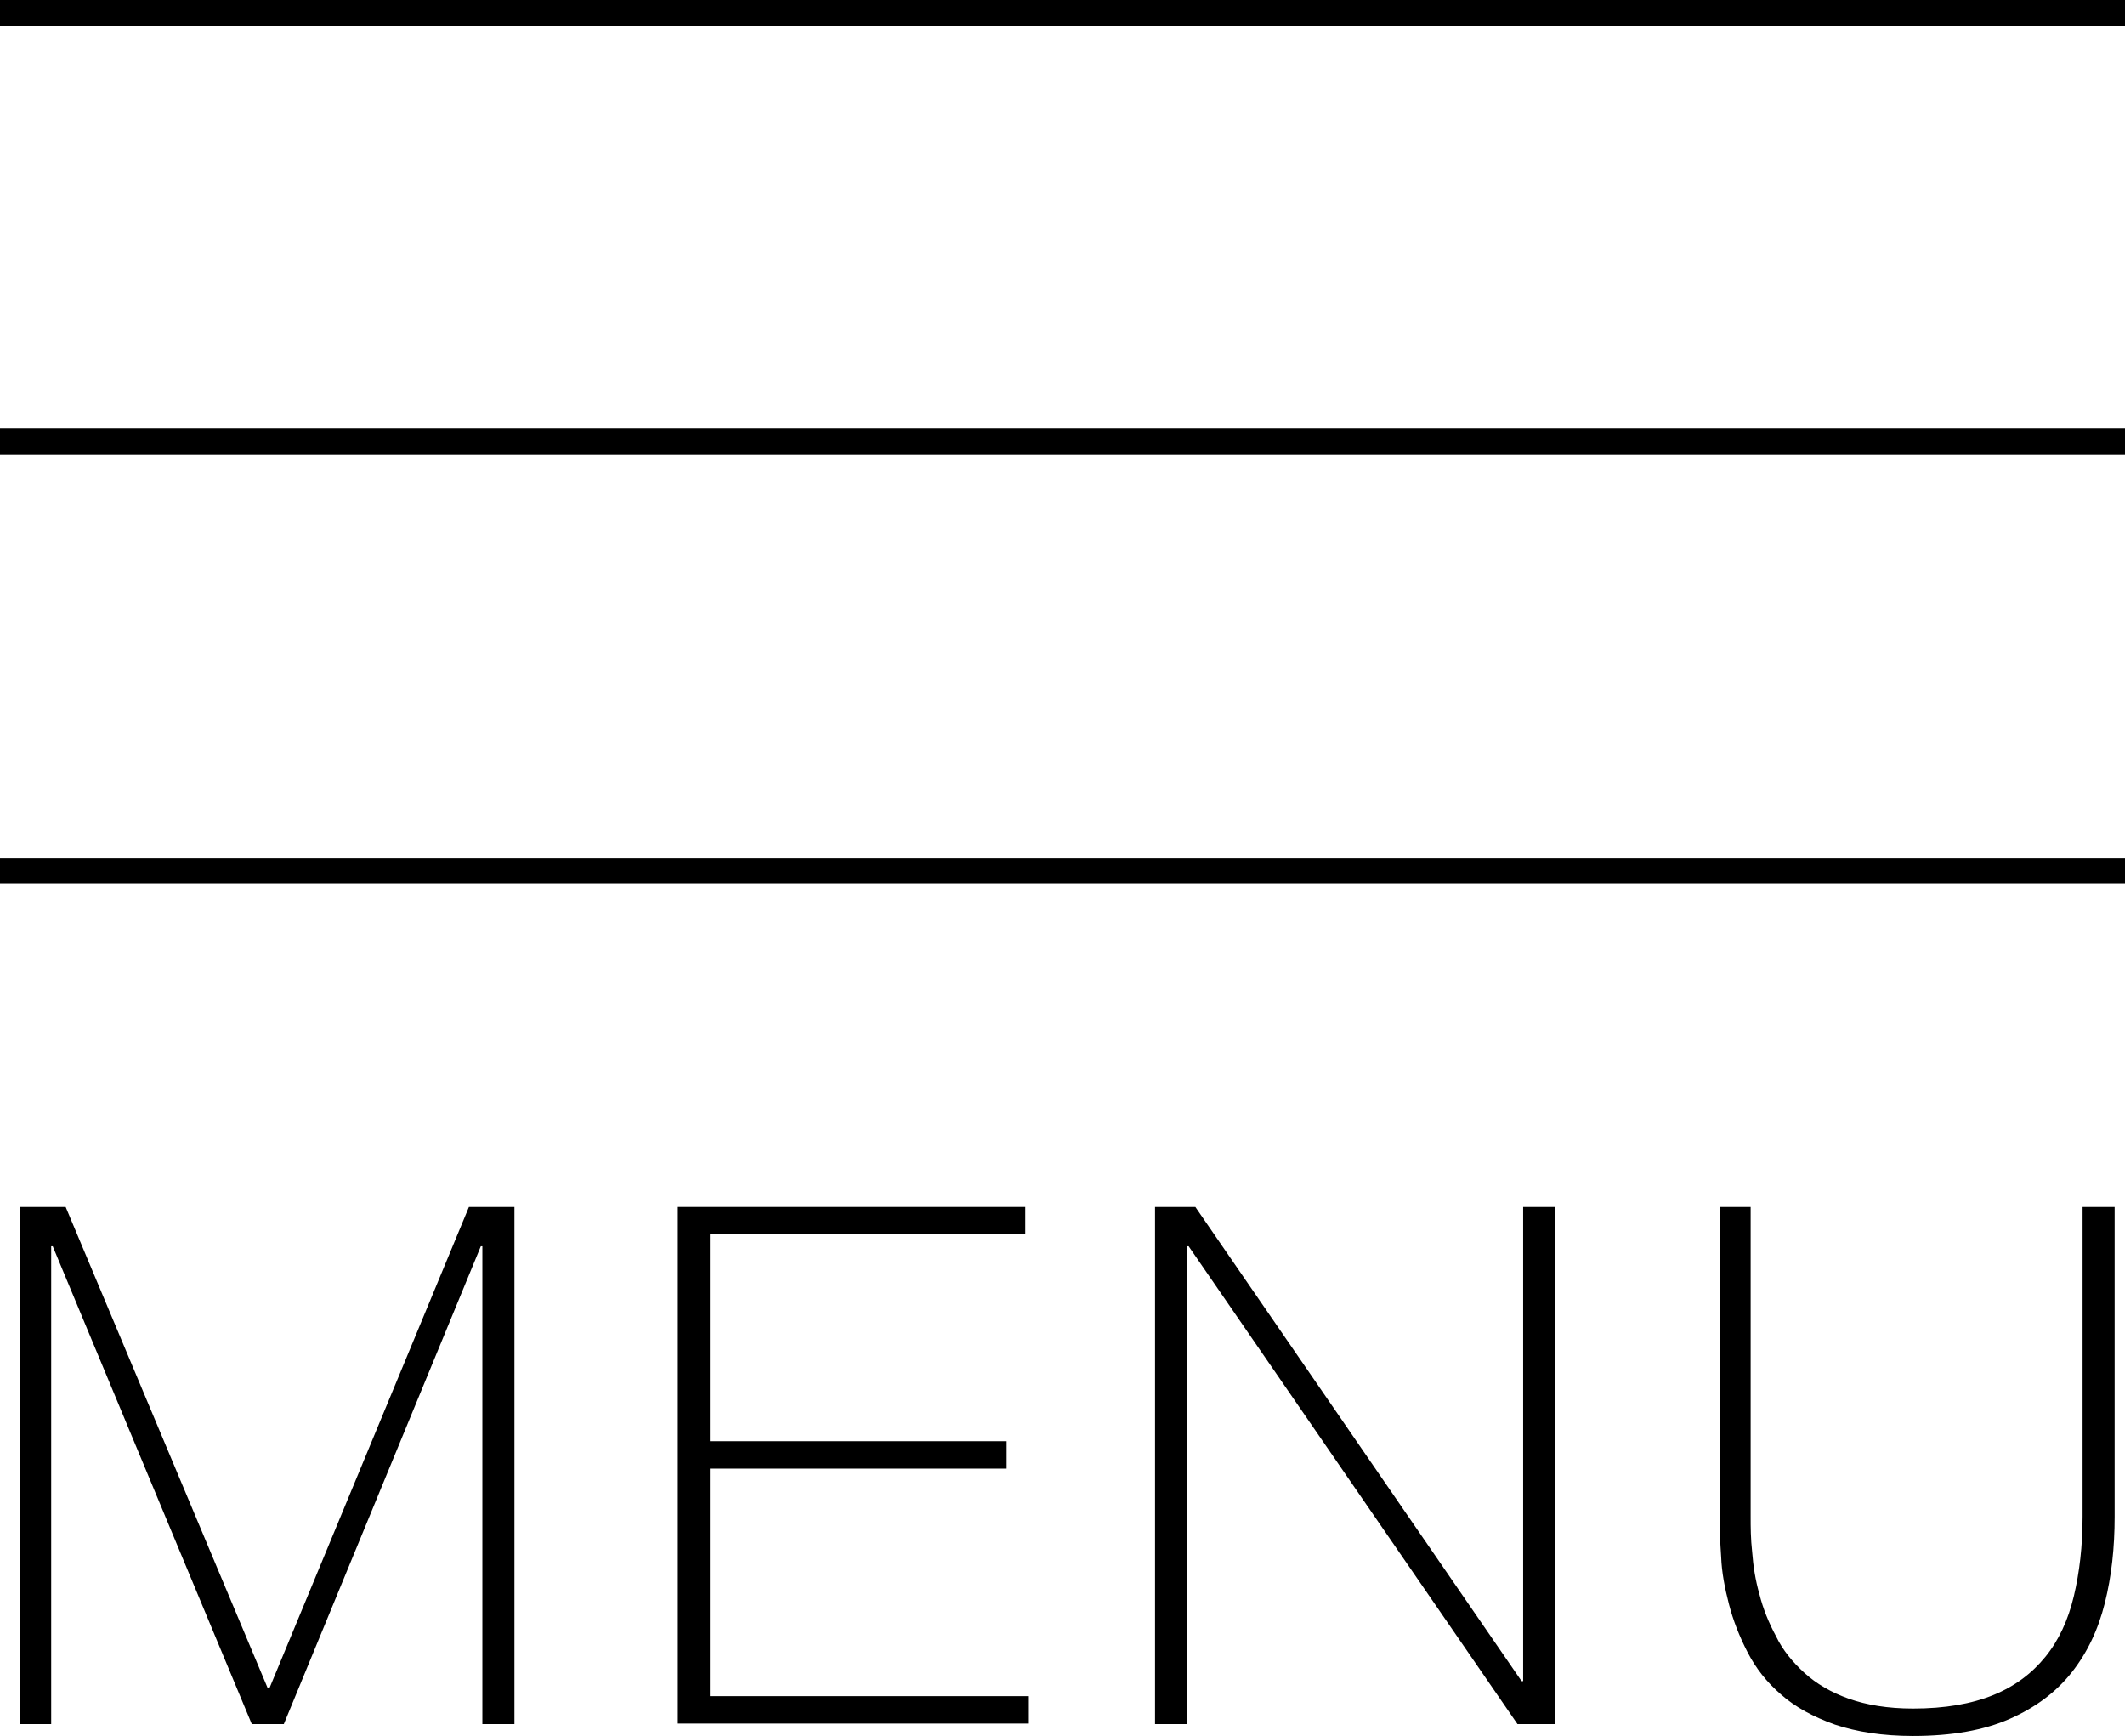
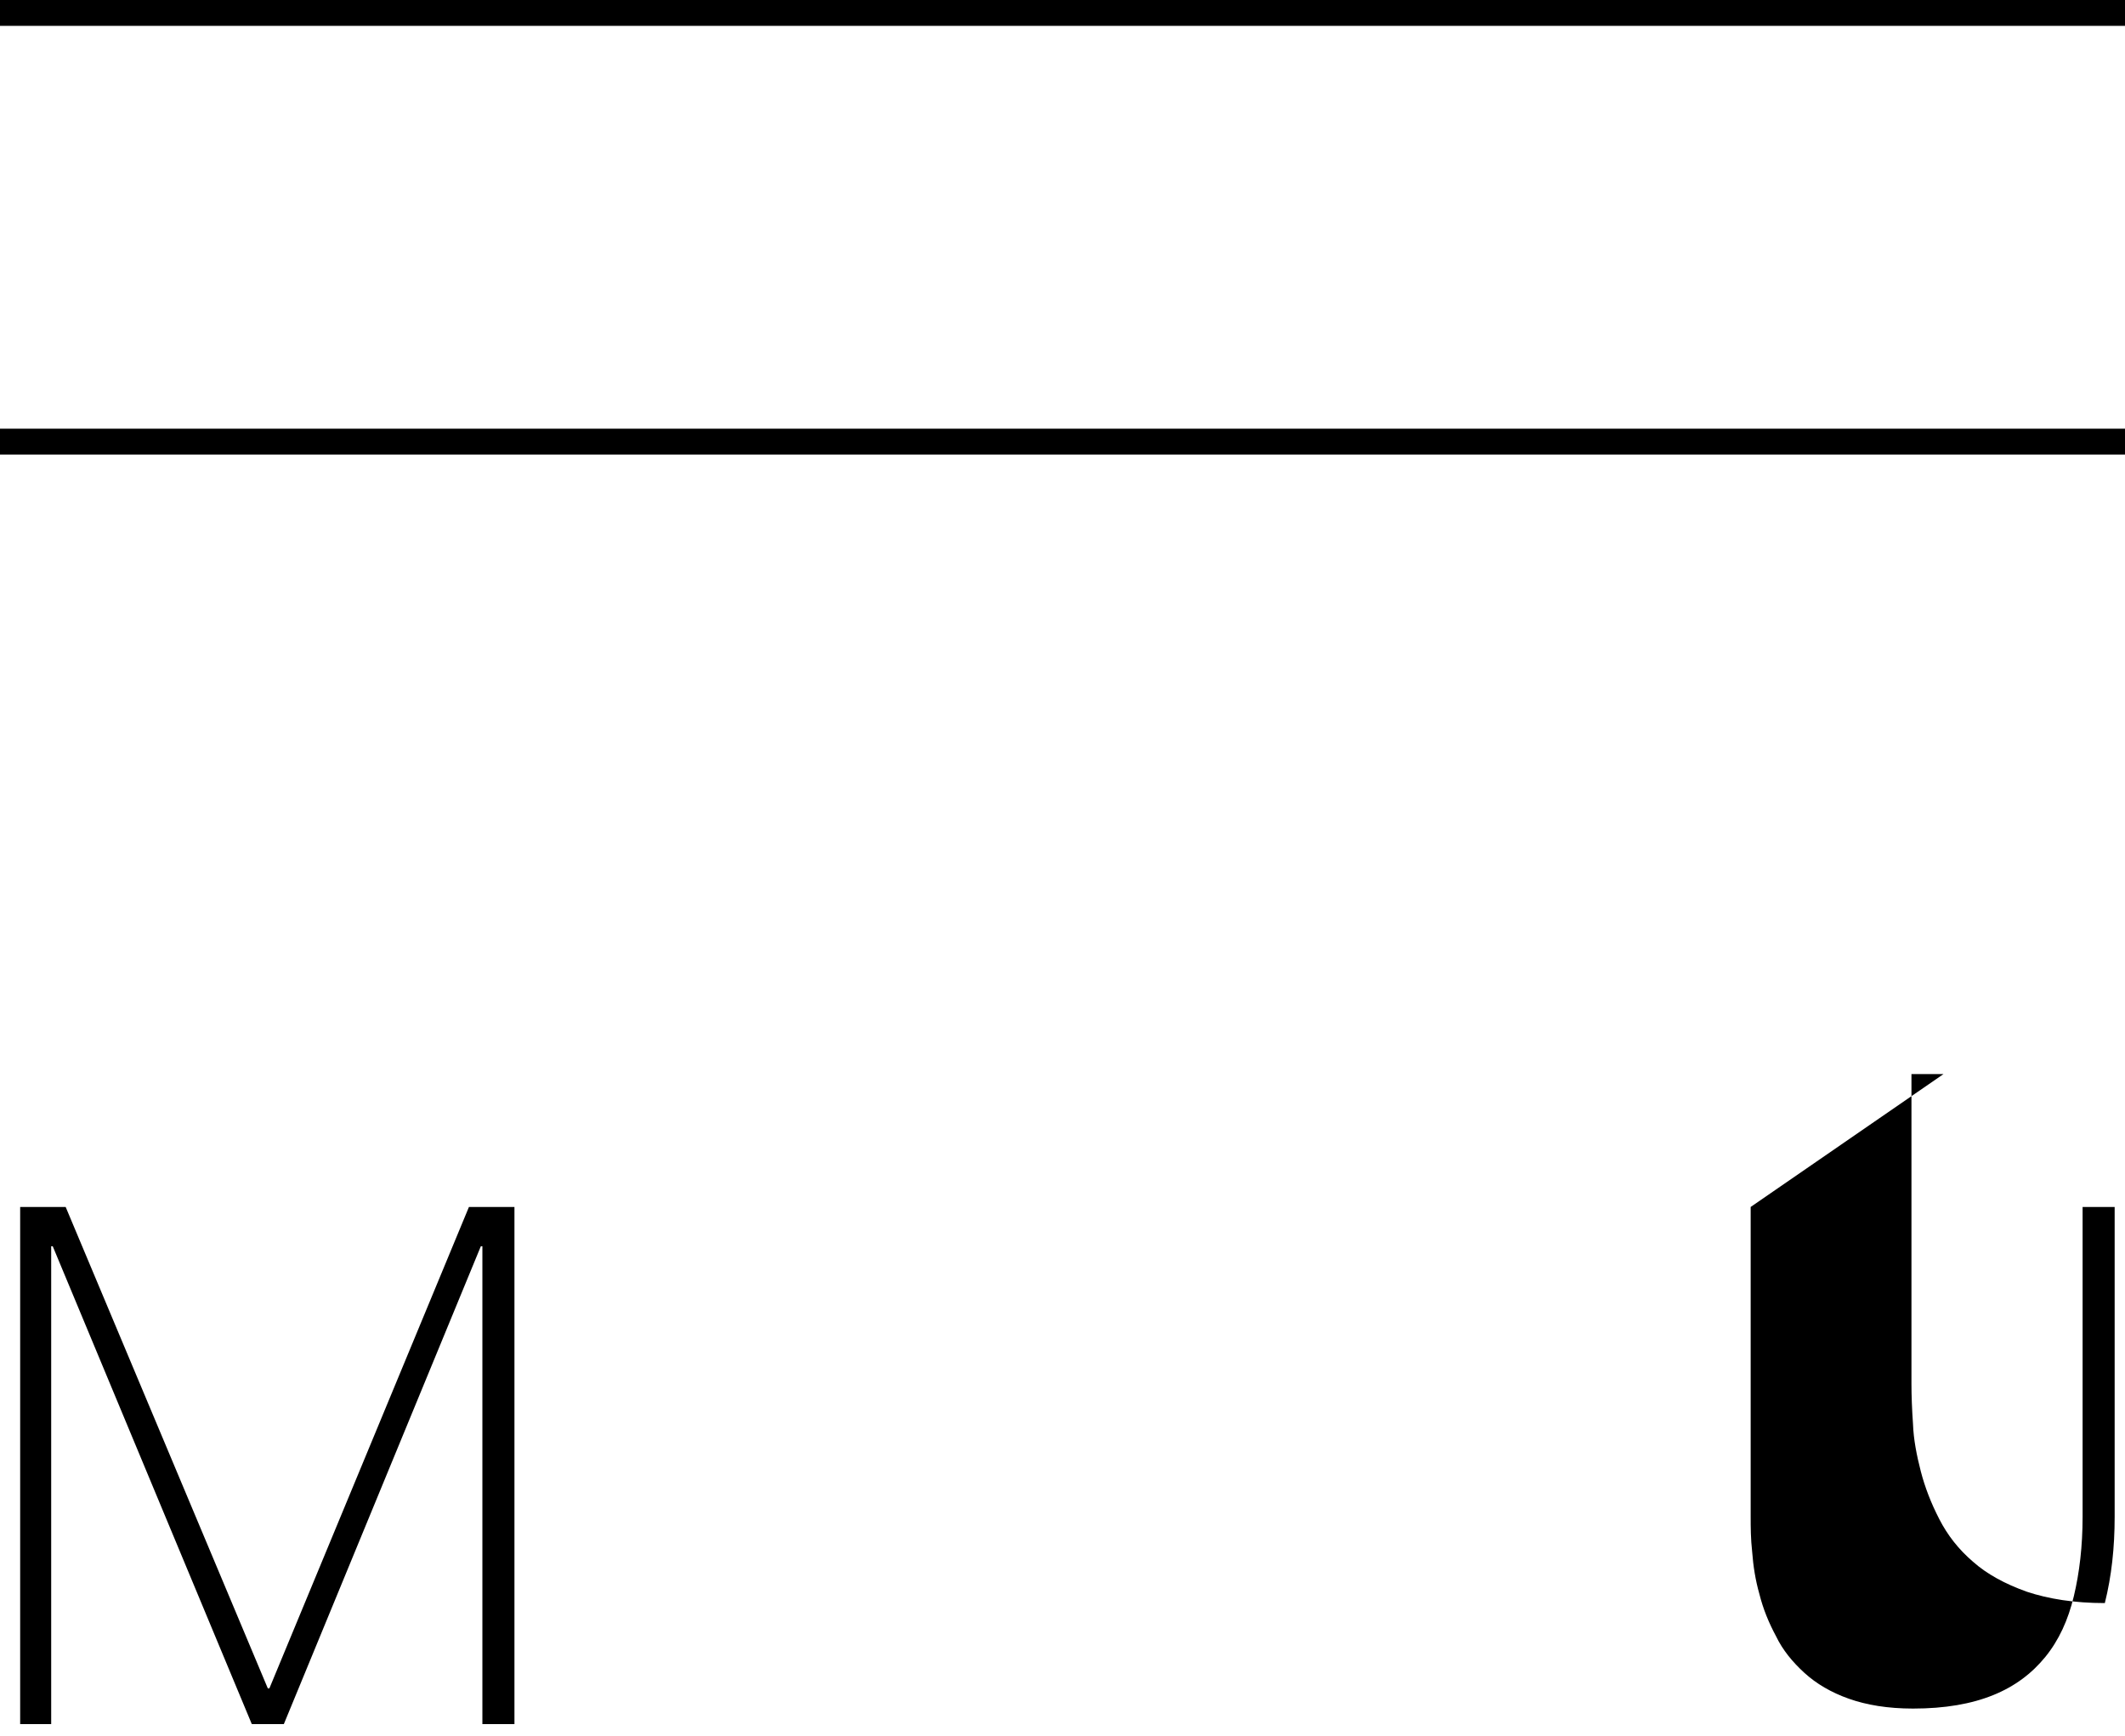
<svg xmlns="http://www.w3.org/2000/svg" viewBox="0 0 41.1 33.57">
  <path d="m.39 23.34h.88l3.91 9.31h.03l3.86-9.31h.88v10h-.62v-9.24h-.03l-3.81 9.24h-.62l-3.85-9.24h-.03v9.24h-.6z" />
-   <path d="m13.11 23.34h6.72v.53h-6.1v4h5.74v.53h-5.74v4.4h6.17v.53h-6.79v-10z" />
-   <path d="m22.35 23.34h.77l6.31 9.17h.03v-9.17h.62v10h-.73l-6.36-9.24h-.03v9.24h-.62v-10z" />
-   <path d="m33.86 23.34v5.99c0 .2 0 .42.03.69.02.26.06.53.14.81.07.28.18.55.32.81.13.27.32.5.55.71s.52.38.86.5.75.19 1.24.19c.62 0 1.13-.09 1.55-.26s.75-.42 1.01-.74.44-.71.55-1.17.17-.97.17-1.54v-5.99h.62v5.99c0 .6-.06 1.15-.19 1.67s-.34.96-.64 1.34-.7.68-1.2.9-1.12.33-1.87.33c-.59 0-1.09-.08-1.51-.22-.42-.15-.77-.34-1.04-.58-.28-.24-.49-.51-.65-.82s-.28-.62-.36-.93-.14-.62-.15-.91c-.02-.29-.03-.55-.03-.78v-5.99h.62z" />
+   <path d="m33.86 23.34v5.99c0 .2 0 .42.03.69.02.26.06.53.14.81.07.28.18.55.32.81.13.27.32.5.55.71s.52.38.86.5.75.19 1.24.19c.62 0 1.13-.09 1.55-.26s.75-.42 1.01-.74.44-.71.55-1.17.17-.97.17-1.54v-5.99h.62v5.99c0 .6-.06 1.15-.19 1.67c-.59 0-1.09-.08-1.51-.22-.42-.15-.77-.34-1.04-.58-.28-.24-.49-.51-.65-.82s-.28-.62-.36-.93-.14-.62-.15-.91c-.02-.29-.03-.55-.03-.78v-5.99h.62z" />
  <g fill="none" stroke="#000" stroke-miterlimit="10" stroke-width=".5">
    <path d="m0 .25h41.1" />
    <path d="m0 8.54h41.1" />
-     <path d="m0 16.84h41.1" />
  </g>
</svg>